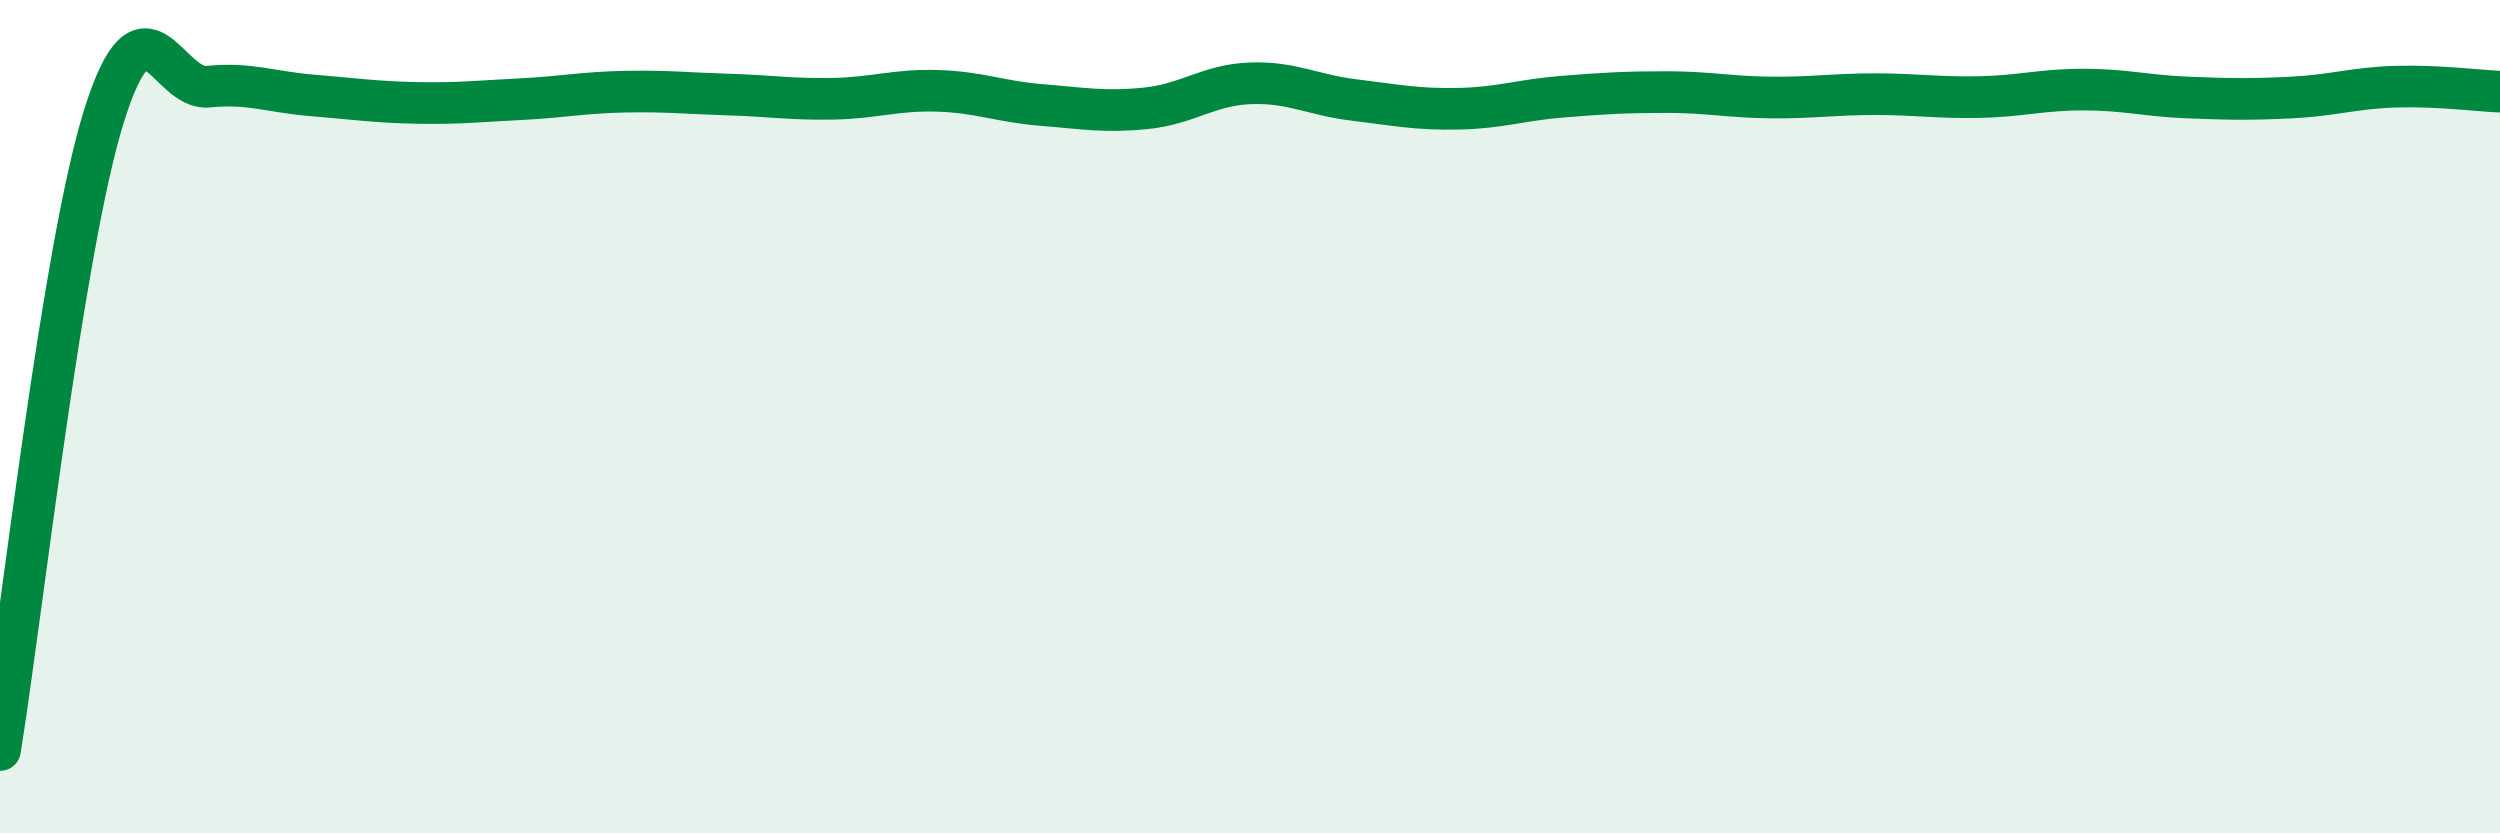
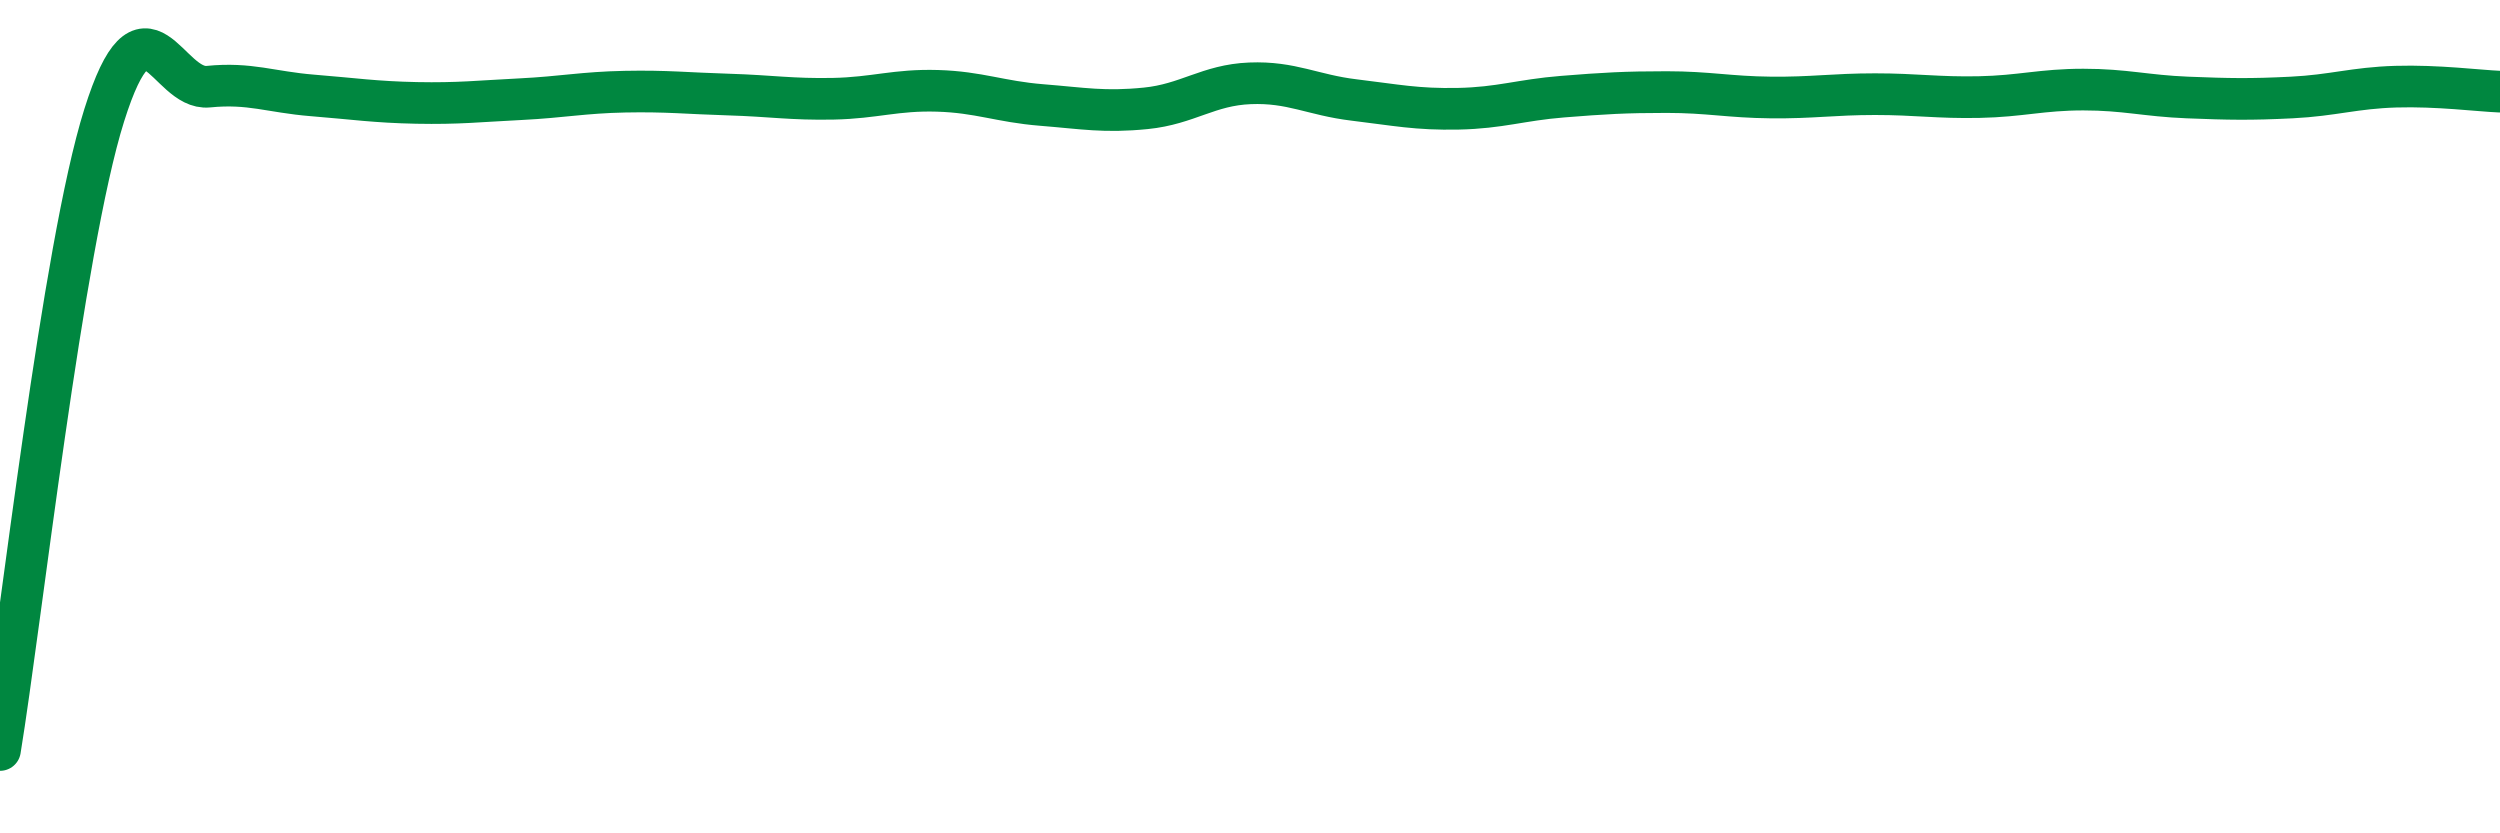
<svg xmlns="http://www.w3.org/2000/svg" width="60" height="20" viewBox="0 0 60 20">
-   <path d="M 0,18 C 0.5,14.95 1.5,5.95 2.5,2.77 C 3.5,-0.41 4,2.18 5,2.08 C 6,1.98 6.5,2.21 7.5,2.29 C 8.5,2.37 9,2.45 10,2.47 C 11,2.49 11.5,2.43 12.5,2.38 C 13.5,2.33 14,2.22 15,2.2 C 16,2.18 16.5,2.24 17.5,2.27 C 18.5,2.3 19,2.39 20,2.37 C 21,2.35 21.5,2.15 22.5,2.18 C 23.5,2.21 24,2.44 25,2.52 C 26,2.6 26.5,2.7 27.5,2.6 C 28.5,2.5 29,2.04 30,2 C 31,1.96 31.5,2.28 32.5,2.4 C 33.5,2.52 34,2.63 35,2.61 C 36,2.59 36.5,2.4 37.5,2.32 C 38.5,2.24 39,2.21 40,2.21 C 41,2.21 41.5,2.33 42.5,2.34 C 43.5,2.35 44,2.26 45,2.26 C 46,2.26 46.5,2.35 47.5,2.33 C 48.5,2.31 49,2.15 50,2.15 C 51,2.15 51.5,2.3 52.5,2.34 C 53.5,2.38 54,2.39 55,2.34 C 56,2.29 56.5,2.11 57.5,2.08 C 58.5,2.05 59.5,2.18 60,2.2L60 20L0 20Z" fill="#008740" opacity="0.1" stroke-linecap="round" stroke-linejoin="round" />
  <path d="M 0,18 C 0.5,14.95 1.5,5.95 2.5,2.77 C 3.5,-0.41 4,2.18 5,2.08 C 6,1.98 6.5,2.21 7.5,2.29 C 8.5,2.37 9,2.45 10,2.47 C 11,2.49 11.5,2.43 12.5,2.38 C 13.5,2.33 14,2.22 15,2.2 C 16,2.18 16.5,2.24 17.5,2.27 C 18.5,2.3 19,2.39 20,2.37 C 21,2.35 21.5,2.15 22.5,2.18 C 23.5,2.21 24,2.44 25,2.52 C 26,2.6 26.5,2.7 27.5,2.6 C 28.5,2.5 29,2.04 30,2 C 31,1.96 31.5,2.28 32.5,2.4 C 33.5,2.52 34,2.63 35,2.61 C 36,2.59 36.5,2.4 37.5,2.32 C 38.5,2.24 39,2.21 40,2.21 C 41,2.21 41.5,2.33 42.5,2.34 C 43.5,2.35 44,2.26 45,2.26 C 46,2.26 46.5,2.35 47.5,2.33 C 48.5,2.31 49,2.15 50,2.15 C 51,2.15 51.5,2.3 52.5,2.34 C 53.5,2.38 54,2.39 55,2.34 C 56,2.29 56.5,2.11 57.5,2.08 C 58.5,2.05 59.5,2.18 60,2.2" stroke="#008740" stroke-width="1" fill="none" stroke-linecap="round" stroke-linejoin="round" />
</svg>